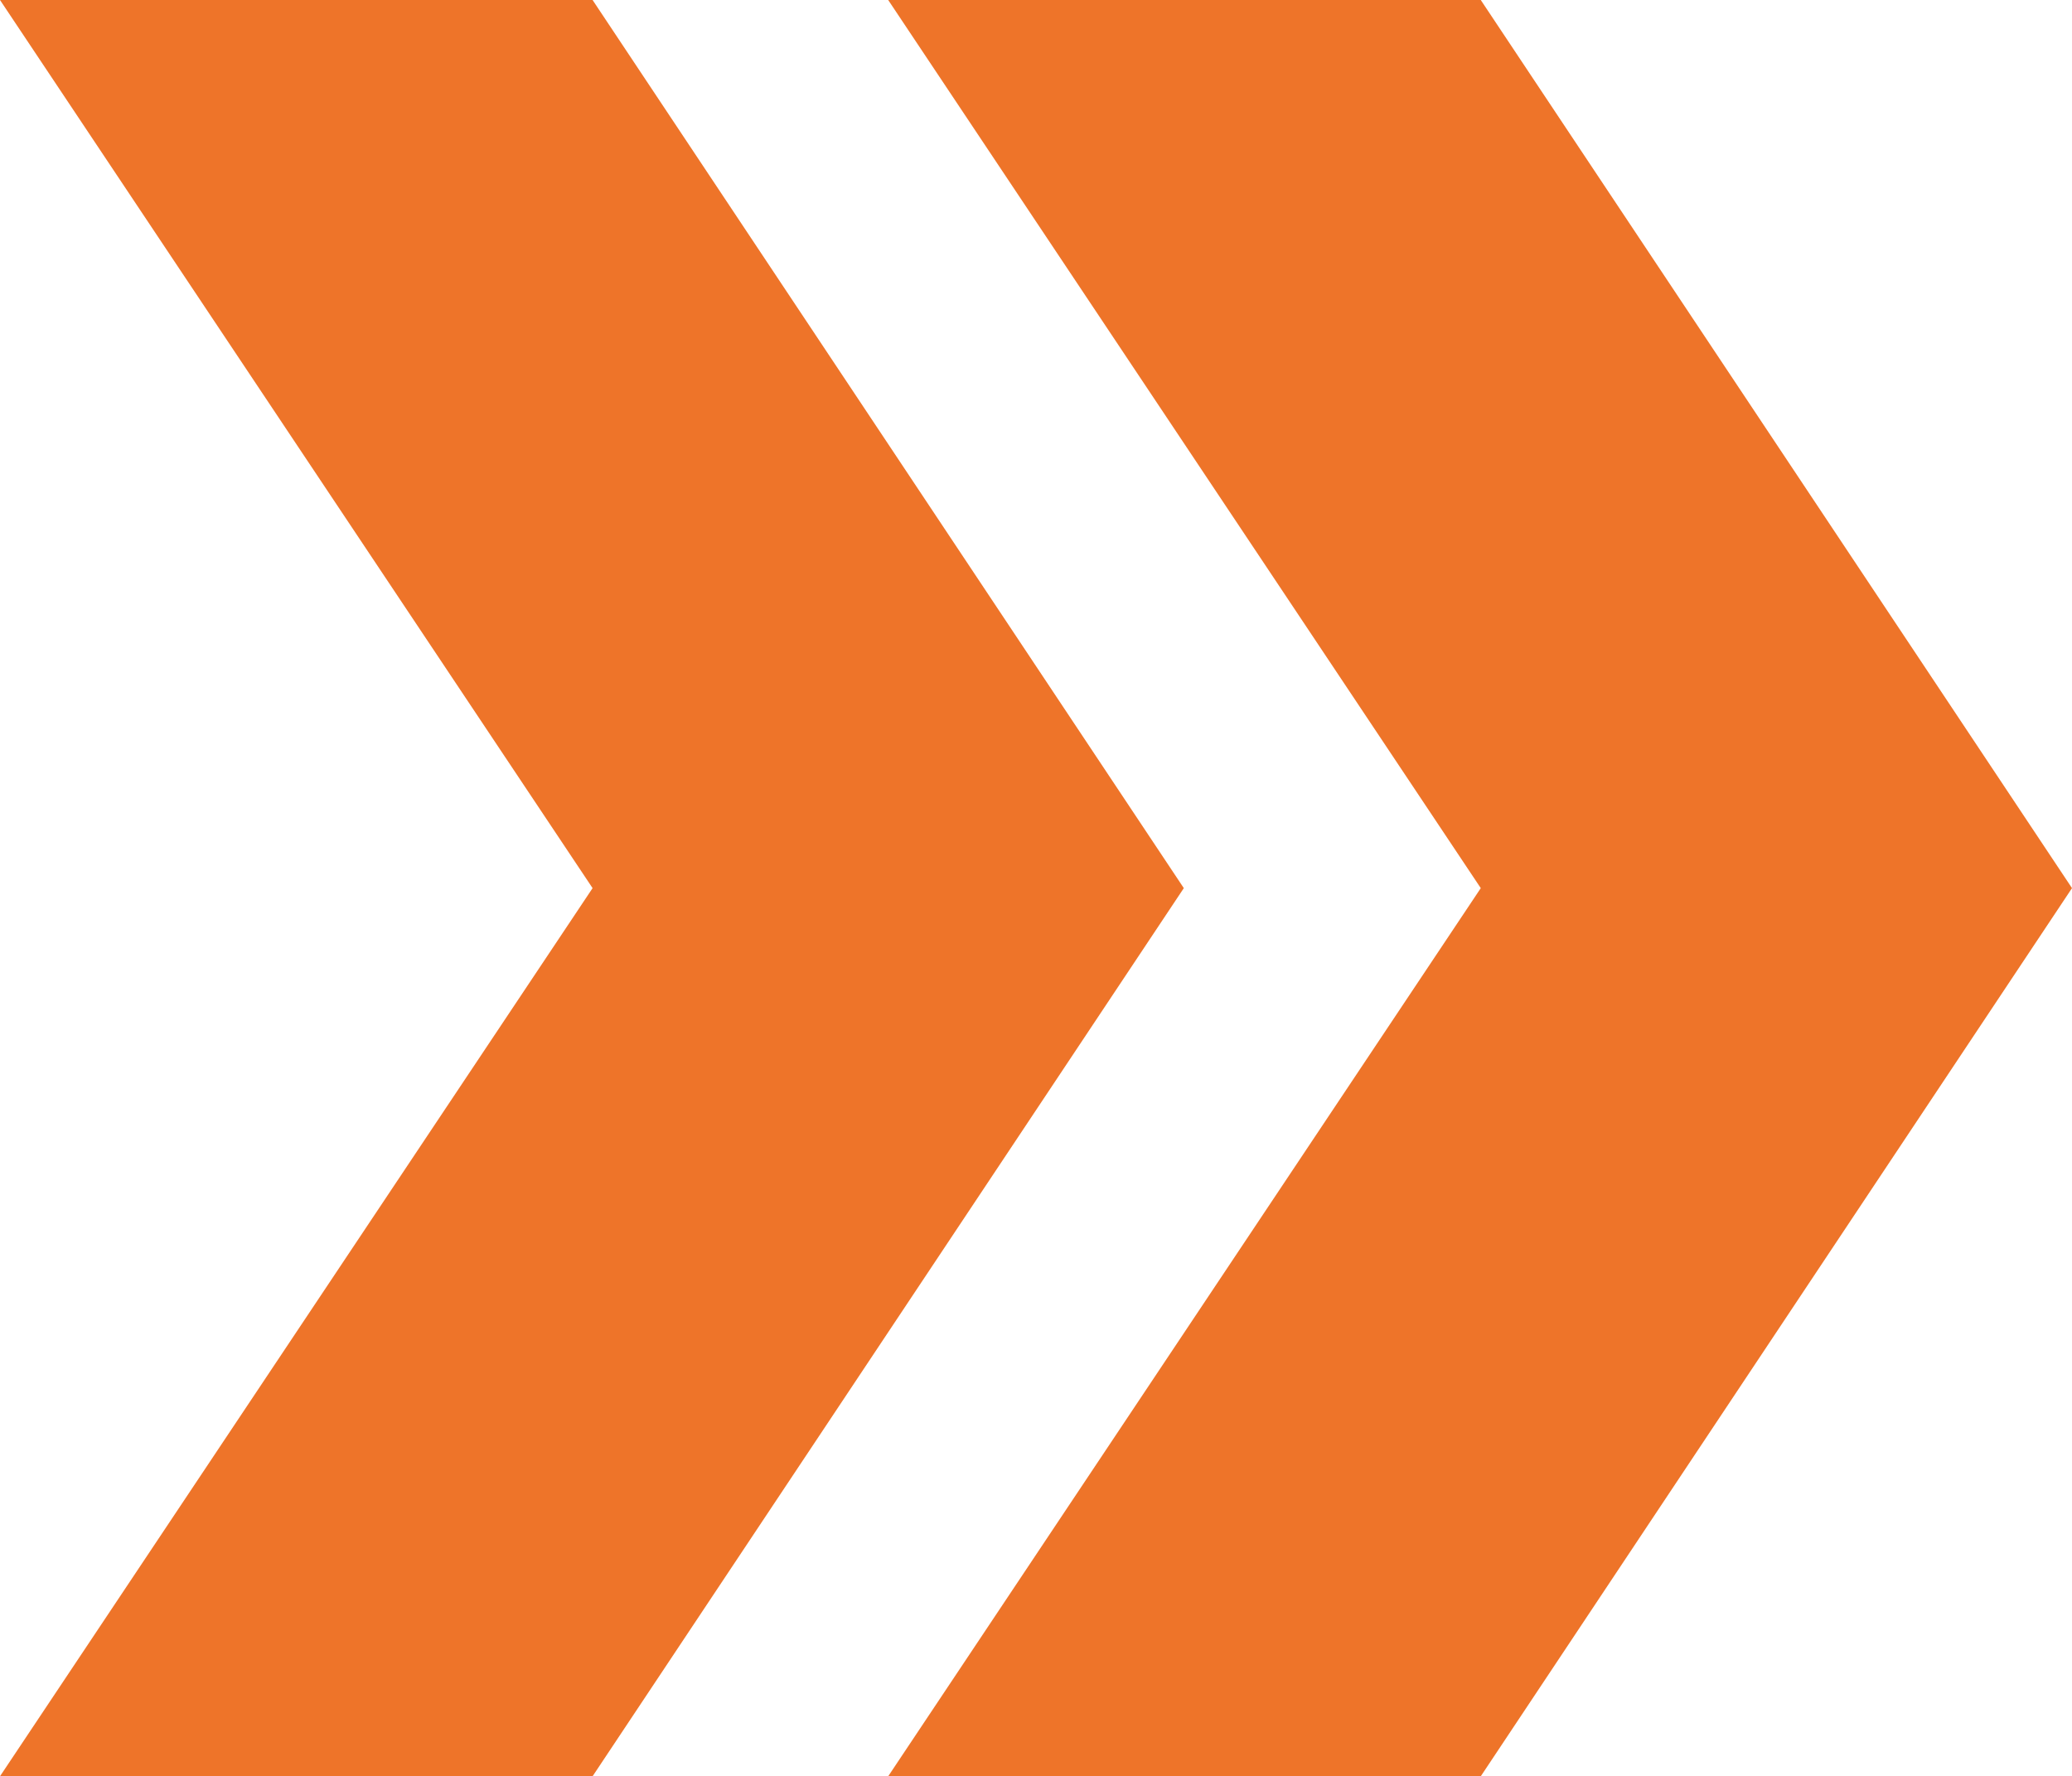
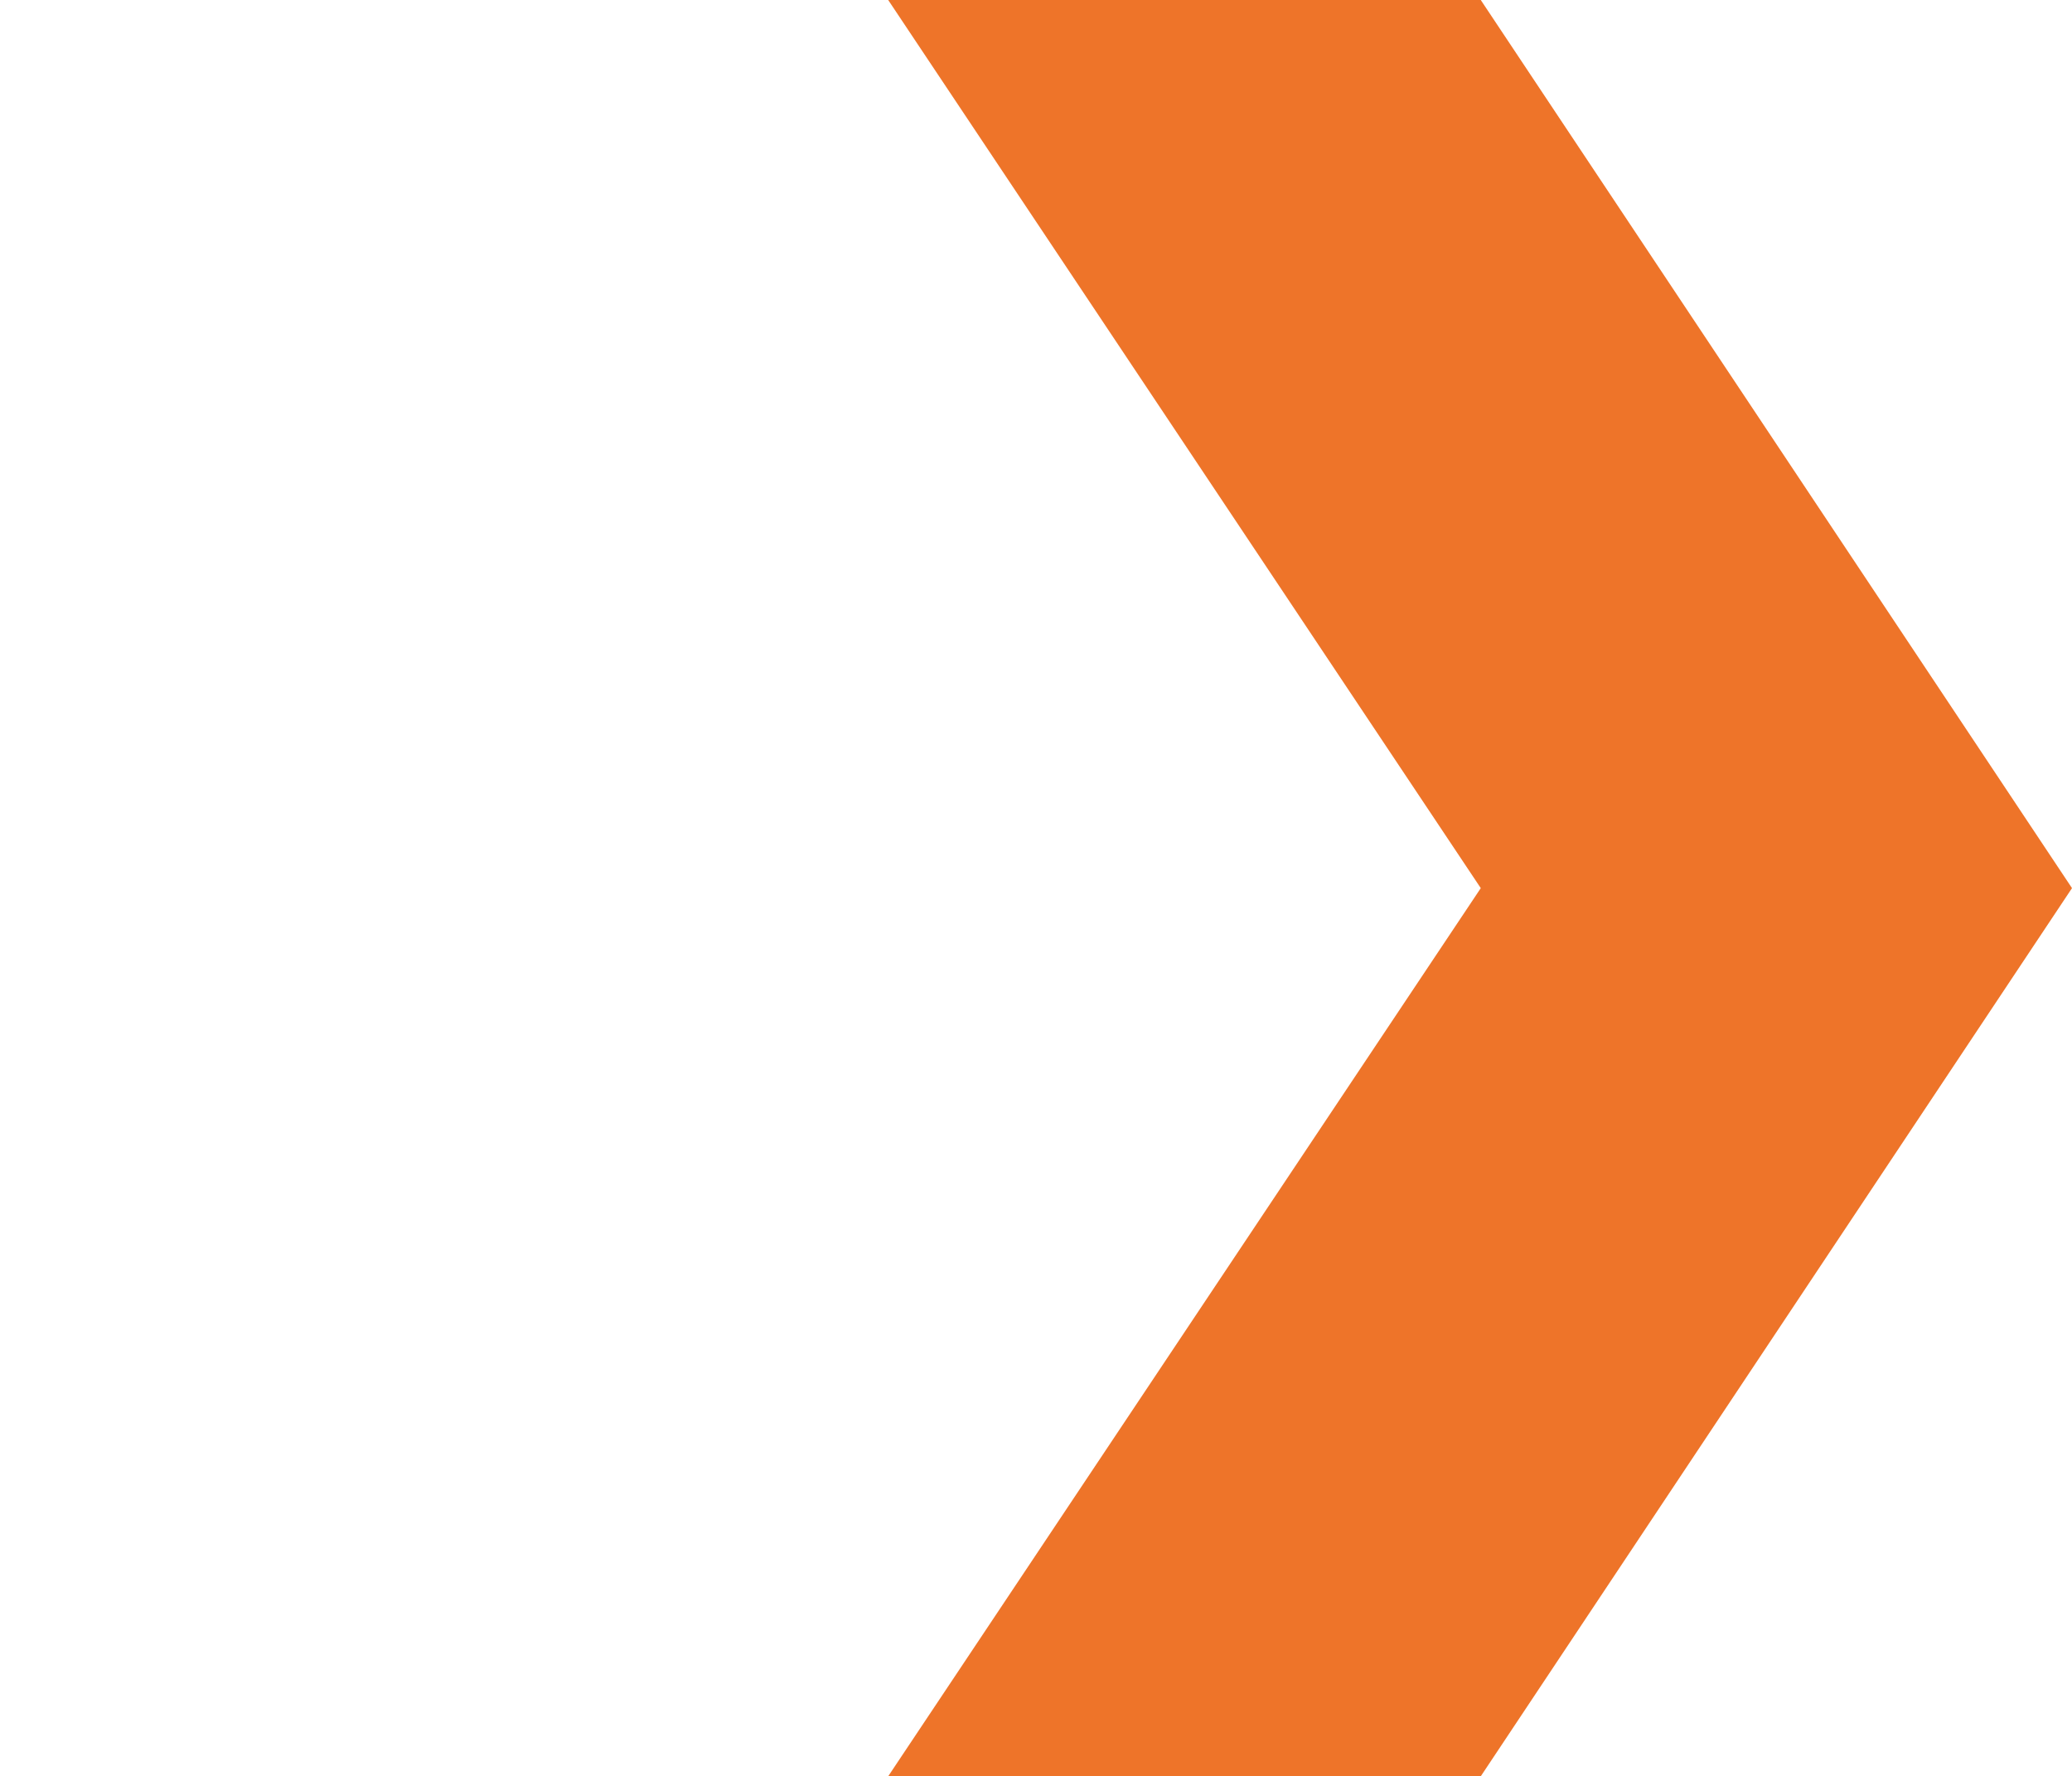
<svg xmlns="http://www.w3.org/2000/svg" version="1.1" id="Layer_1" x="0px" y="0px" viewBox="0 0 153.5 131.6" style="enable-background:new 0 0 153.5 131.6;" xml:space="preserve">
  <style type="text/css">
	.st0{fill:#EE7429;}
</style>
  <g>
    <g>
-       <polygon class="st0" points="0,0 43.9,65.8 0,131.6 43.9,131.6 87.7,65.8 43.9,0   " />
-     </g>
+       </g>
    <g>
      <polygon class="st0" points="65.8,0 109.7,65.8 65.8,131.6 109.7,131.6 153.5,65.8 109.7,0   " />
    </g>
  </g>
</svg>